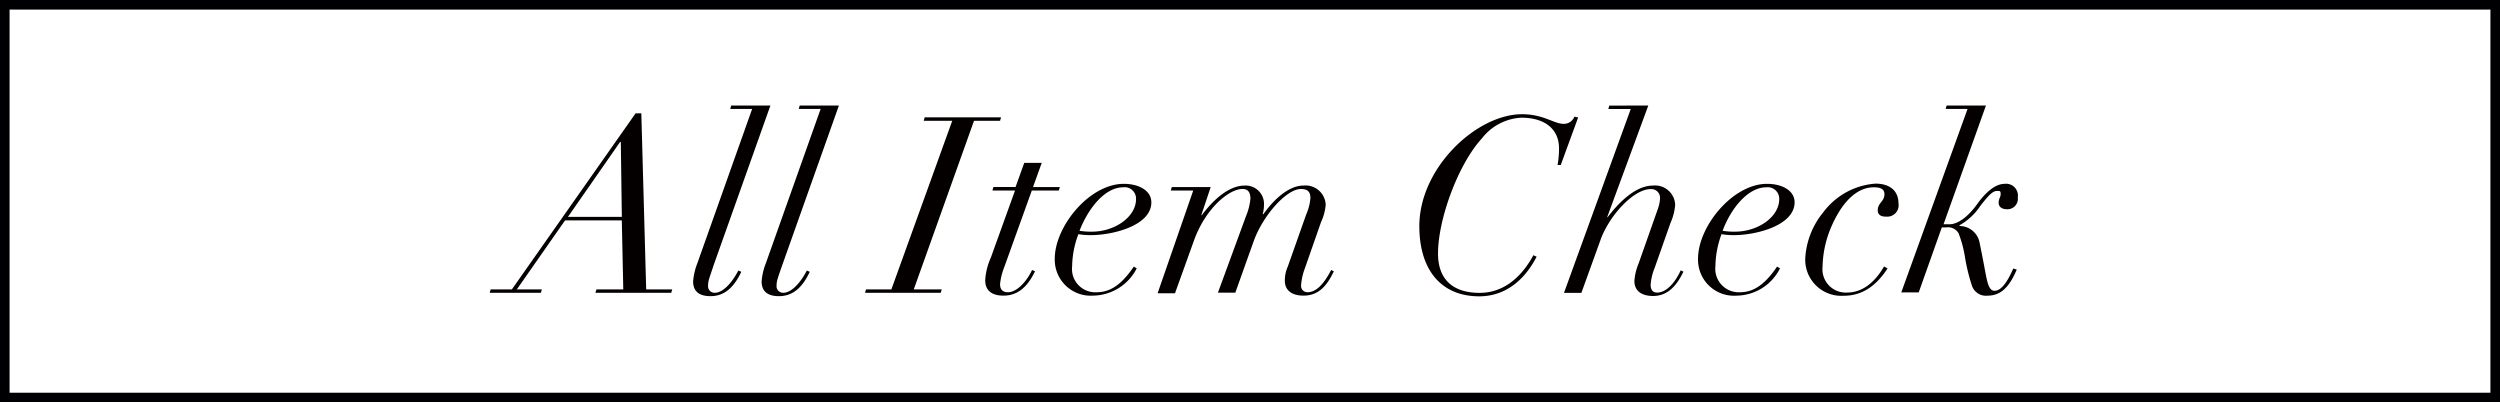
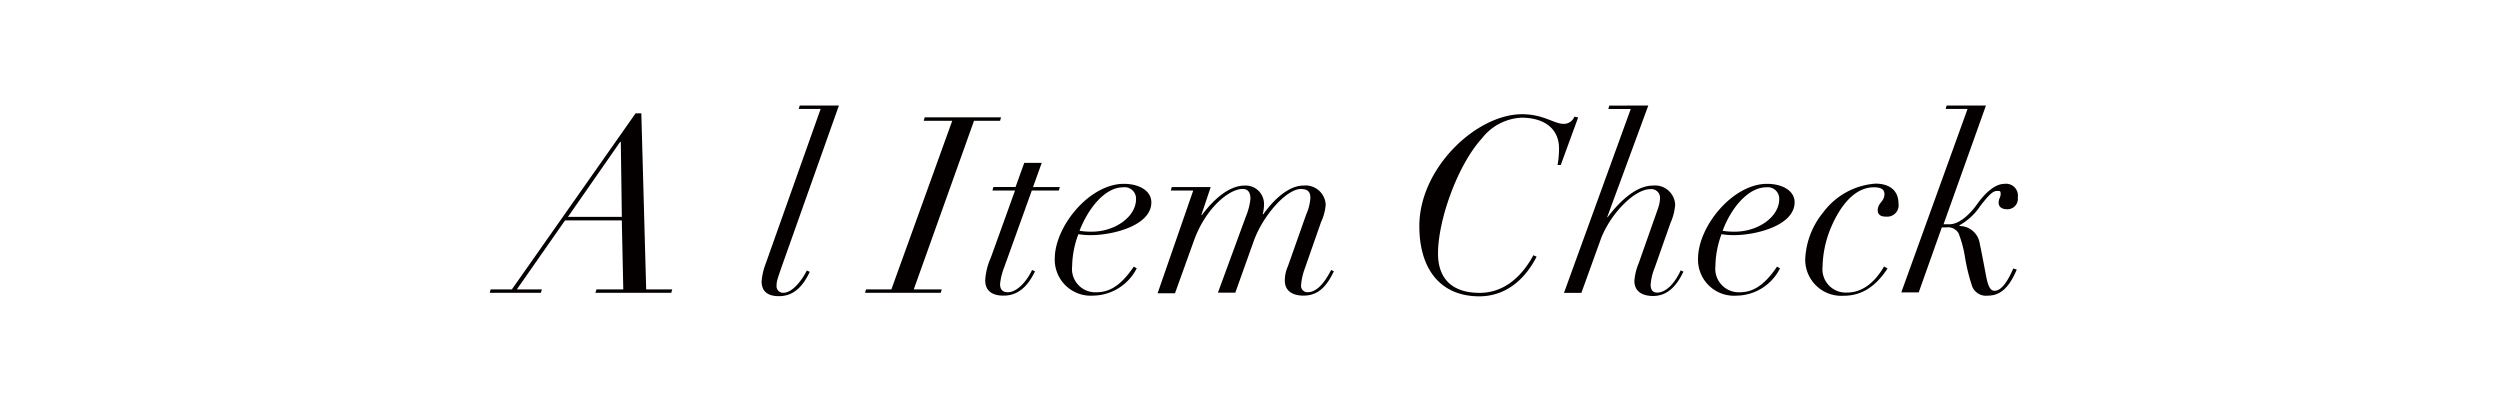
<svg xmlns="http://www.w3.org/2000/svg" height="42" viewBox="0 0 261 42" width="261">
  <g fill="#040000">
    <path d="m15.229 3.62h.6l.507 18.38h2.723l-.109.354h-7.914l.109-.354h2.8l-.154-7.206h-5.923l-5.036 7.206h2.613l-.1.354h-5.345l.1-.354h2.214zm-1.616 2.986-5.445 7.823h5.627l-.109-7.823z" transform="translate(51.126 8.213)" />
-     <path d="m31.468 2.72-5.9 16.59c-.3.908-.481 1.416-.535 1.643a2.178 2.178 0 0 0 -.073.563.681.681 0 0 0 .717.753c.844 0 1.815-1.089 2.441-2.323l.309.136c-.8 1.7-1.815 2.541-3.213 2.541-1.107 0-1.815-.436-1.815-1.543a6.571 6.571 0 0 1 .436-1.879l5.727-16.127h-2.287l.1-.354z" transform="translate(48.963 8.296)" />
    <path d="m39.348 2.72-5.89 16.59c-.318.908-.49 1.416-.545 1.643a2.178 2.178 0 0 0 -.073.563.681.681 0 0 0 .717.753c.844 0 1.815-1.089 2.441-2.323l.309.136c-.8 1.7-1.815 2.541-3.213 2.541-1.107 0-1.815-.436-1.815-1.543a6.571 6.571 0 0 1 .436-1.879l5.727-16.127h-2.287l.1-.354z" transform="translate(48.234 8.296)" />
    <path d="m57.373 4.08-.1.363h-2.722l-6.289 17.6h2.922l-.109.354h-7.9l.1-.354h2.65l6.353-17.6h-2.978l.1-.363z" transform="translate(47.135 8.17)" />
    <path d="m62.9 9.32-.908 2.523h2.8l-.109.363h-2.819l-2.859 7.95a6.825 6.825 0 0 0 -.454 1.815c0 .517.227.853.817.853.908 0 1.933-1.062 2.523-2.323l.309.136c-.826 1.724-1.879 2.541-3.294 2.541s-1.906-.708-1.906-1.606a6.734 6.734 0 0 1 .59-2.369l2.523-7h-2.36l.1-.363h2.314l.908-2.523z" transform="translate(45.856 7.686)" />
    <path d="m68.775 17.085a7.56 7.56 0 0 1 -1.307-.1 9.774 9.774 0 0 0 -.653 3.34 2.433 2.433 0 0 0 2.55 2.723c1.234 0 2.469-.572 3.884-2.677l.309.182a5.192 5.192 0 0 1 -4.538 2.847 3.757 3.757 0 0 1 -4.02-3.847c0-3.394 3.63-7.823 7.206-7.823 1.615 0 2.877.726 2.877 1.933 0 2.437-4.039 3.422-6.308 3.422zm.109-.363c2.387 0 4.6-1.543 4.6-3.394a1.189 1.189 0 0 0 -1.361-1.234c-1.879 0-3.63 2.187-4.538 4.538a7.542 7.542 0 0 0 1.3.091z" transform="translate(45.117 7.463)" />
    <path d="m87.8 14.914h.073c1.162-1.643 2.723-2.986 4.166-2.986a2.106 2.106 0 0 1 2.341 2.006 5.309 5.309 0 0 1 -.49 1.815l-1.7 4.864a6.28 6.28 0 0 0 -.381 1.724.663.663 0 0 0 .663.726c.853 0 1.652-.726 2.478-2.323l.281.136c-.853 1.815-1.815 2.541-3.167 2.541-1.107 0-1.951-.463-1.951-1.57a3.53 3.53 0 0 1 .309-1.461l1.924-5.445a5.218 5.218 0 0 0 .436-1.7c0-.59-.2-.953-1-.953-1.5 0-3.966 2.777-4.919 5.445l-1.92 5.377h-1.815l2.931-7.986a6.444 6.444 0 0 0 .463-1.815c0-.617-.209-1.026-.826-1.026-1.416 0-3.884 2.033-5.091 5.445l-1.96 5.445h-1.815l3.721-10.727h-2.342l.1-.363h4.066l-.98 2.931h.054c1.316-1.77 2.931-3.086 4.456-3.086a1.915 1.915 0 0 1 2.033 2.006 3.7 3.7 0 0 1 -.136.98z" transform="translate(44.023 7.446)" />
    <path d="m123.131 3.974.39.082-1.815 4.964h-.336a9.519 9.519 0 0 0 .154-1.724c0-2.033-1.488-3.213-3.939-3.213a5.563 5.563 0 0 0 -4.111 2.16c-2.5 2.723-4.583 8.467-4.583 12.016 0 2.777 1.625 4.111 4.347 4.111 2.269 0 4.22-1.361 5.609-3.93l.336.154c-1.261 2.469-3.294 4.138-5.99 4.138-3.993 0-6.253-2.777-6.253-7.333 0-6.072 5.963-11.68 10.727-11.68 2.242 0 3.322 1.007 4.347 1.007a1.18 1.18 0 0 0 1.116-.753z" transform="translate(41.239 8.204)" />
    <path d="m132.383 2.72-4.293 11.653h.054c1.416-1.879 3.113-3.294 4.7-3.294a2.1 2.1 0 0 1 2.341 2.006 5.608 5.608 0 0 1 -.481 1.879l-1.67 4.737a5.717 5.717 0 0 0 -.408 1.724c0 .408.127.826.672.826.908 0 1.815-.908 2.469-2.323l.281.136c-.853 1.815-1.906 2.541-3.167 2.541-1.107 0-1.951-.463-1.951-1.57a5.772 5.772 0 0 1 .436-1.815l2.033-5.763a3.82 3.82 0 0 0 .209-1.053.908.908 0 0 0 -1.007-.953c-1.752 0-4.32 2.777-5.218 5.327l-1.988 5.5h-1.815l6.97-19.195h-2.341l.1-.354z" transform="translate(39.701 8.296)" />
    <path d="m142.766 17.085a7.6 7.6 0 0 1 -1.316-.1 9.983 9.983 0 0 0 -.635 3.34 2.45 2.45 0 0 0 2.55 2.723c1.234 0 2.469-.572 3.884-2.677l.309.182a5.142 5.142 0 0 1 -4.538 2.85 3.757 3.757 0 0 1 -4.02-3.85c0-3.394 3.63-7.823 7.206-7.823 1.615 0 2.877.726 2.877 1.933-.018 2.437-4.057 3.422-6.317 3.422zm.1-.363c2.4 0 4.61-1.543 4.61-3.394a1.2 1.2 0 0 0 -1.37-1.234c-1.879 0-3.676 2.187-4.538 4.538a7.605 7.605 0 0 0 1.3.091z" transform="translate(38.275 7.463)" />
    <path d="m159.725 15.15c-.617 0-.826-.309-.826-.644 0-.817.7-.908.7-1.7 0-.535-.408-.717-1.107-.717-1.978 0-3.476 1.879-4.447 4.138a11.136 11.136 0 0 0 -.908 4.2 2.432 2.432 0 0 0 2.568 2.65c1.47 0 2.8-.908 3.857-2.723l.363.209c-1.334 2.033-2.832 2.85-4.6 2.85a3.766 3.766 0 0 1 -3.993-3.884 8.268 8.268 0 0 1 1.888-4.837 7.46 7.46 0 0 1 5.445-2.986c1.47 0 2.4.726 2.4 2.06a1.189 1.189 0 0 1 -1.334 1.379z" transform="translate(37.136 7.465)" />
    <path d="m171.22 2.72-4.429 12.4h.59c1.08 0 2.169-1.053 2.94-2.133s1.815-2.087 2.822-2.087a1.234 1.234 0 0 1 1.4 1.416 1.089 1.089 0 0 1 -1.089 1.234c-.59 0-.908-.254-.908-.69s.209-.545.209-.908-.127-.309-.408-.309c-.436 0-.908.517-1.724 1.57a6.289 6.289 0 0 1 -2.16 2.006v.081a2.133 2.133 0 0 1 2.106 1.815c.236 1.107.436 2.214.644 3.294s.408 1.652.908 1.652c.69 0 1.334-.908 1.951-2.323l.363.109c-.853 2.033-1.815 2.723-3.04 2.723a1.543 1.543 0 0 1 -1.643-1.053 20.046 20.046 0 0 1 -.717-2.931 11.944 11.944 0 0 0 -.672-2.523 1.28 1.28 0 0 0 -1.316-.617h-.436l-2.411 6.786h-1.82l6.92-19.158h-2.287l.1-.354z" transform="translate(36.114 8.296)" />
  </g>
  <g fill="none" stroke="#000002">
-     <path d="m0 0h261v42h-261z" stroke="none" />
-     <path d="m.5.5h260v41h-260z" fill="none" />
-   </g>
+     </g>
</svg>